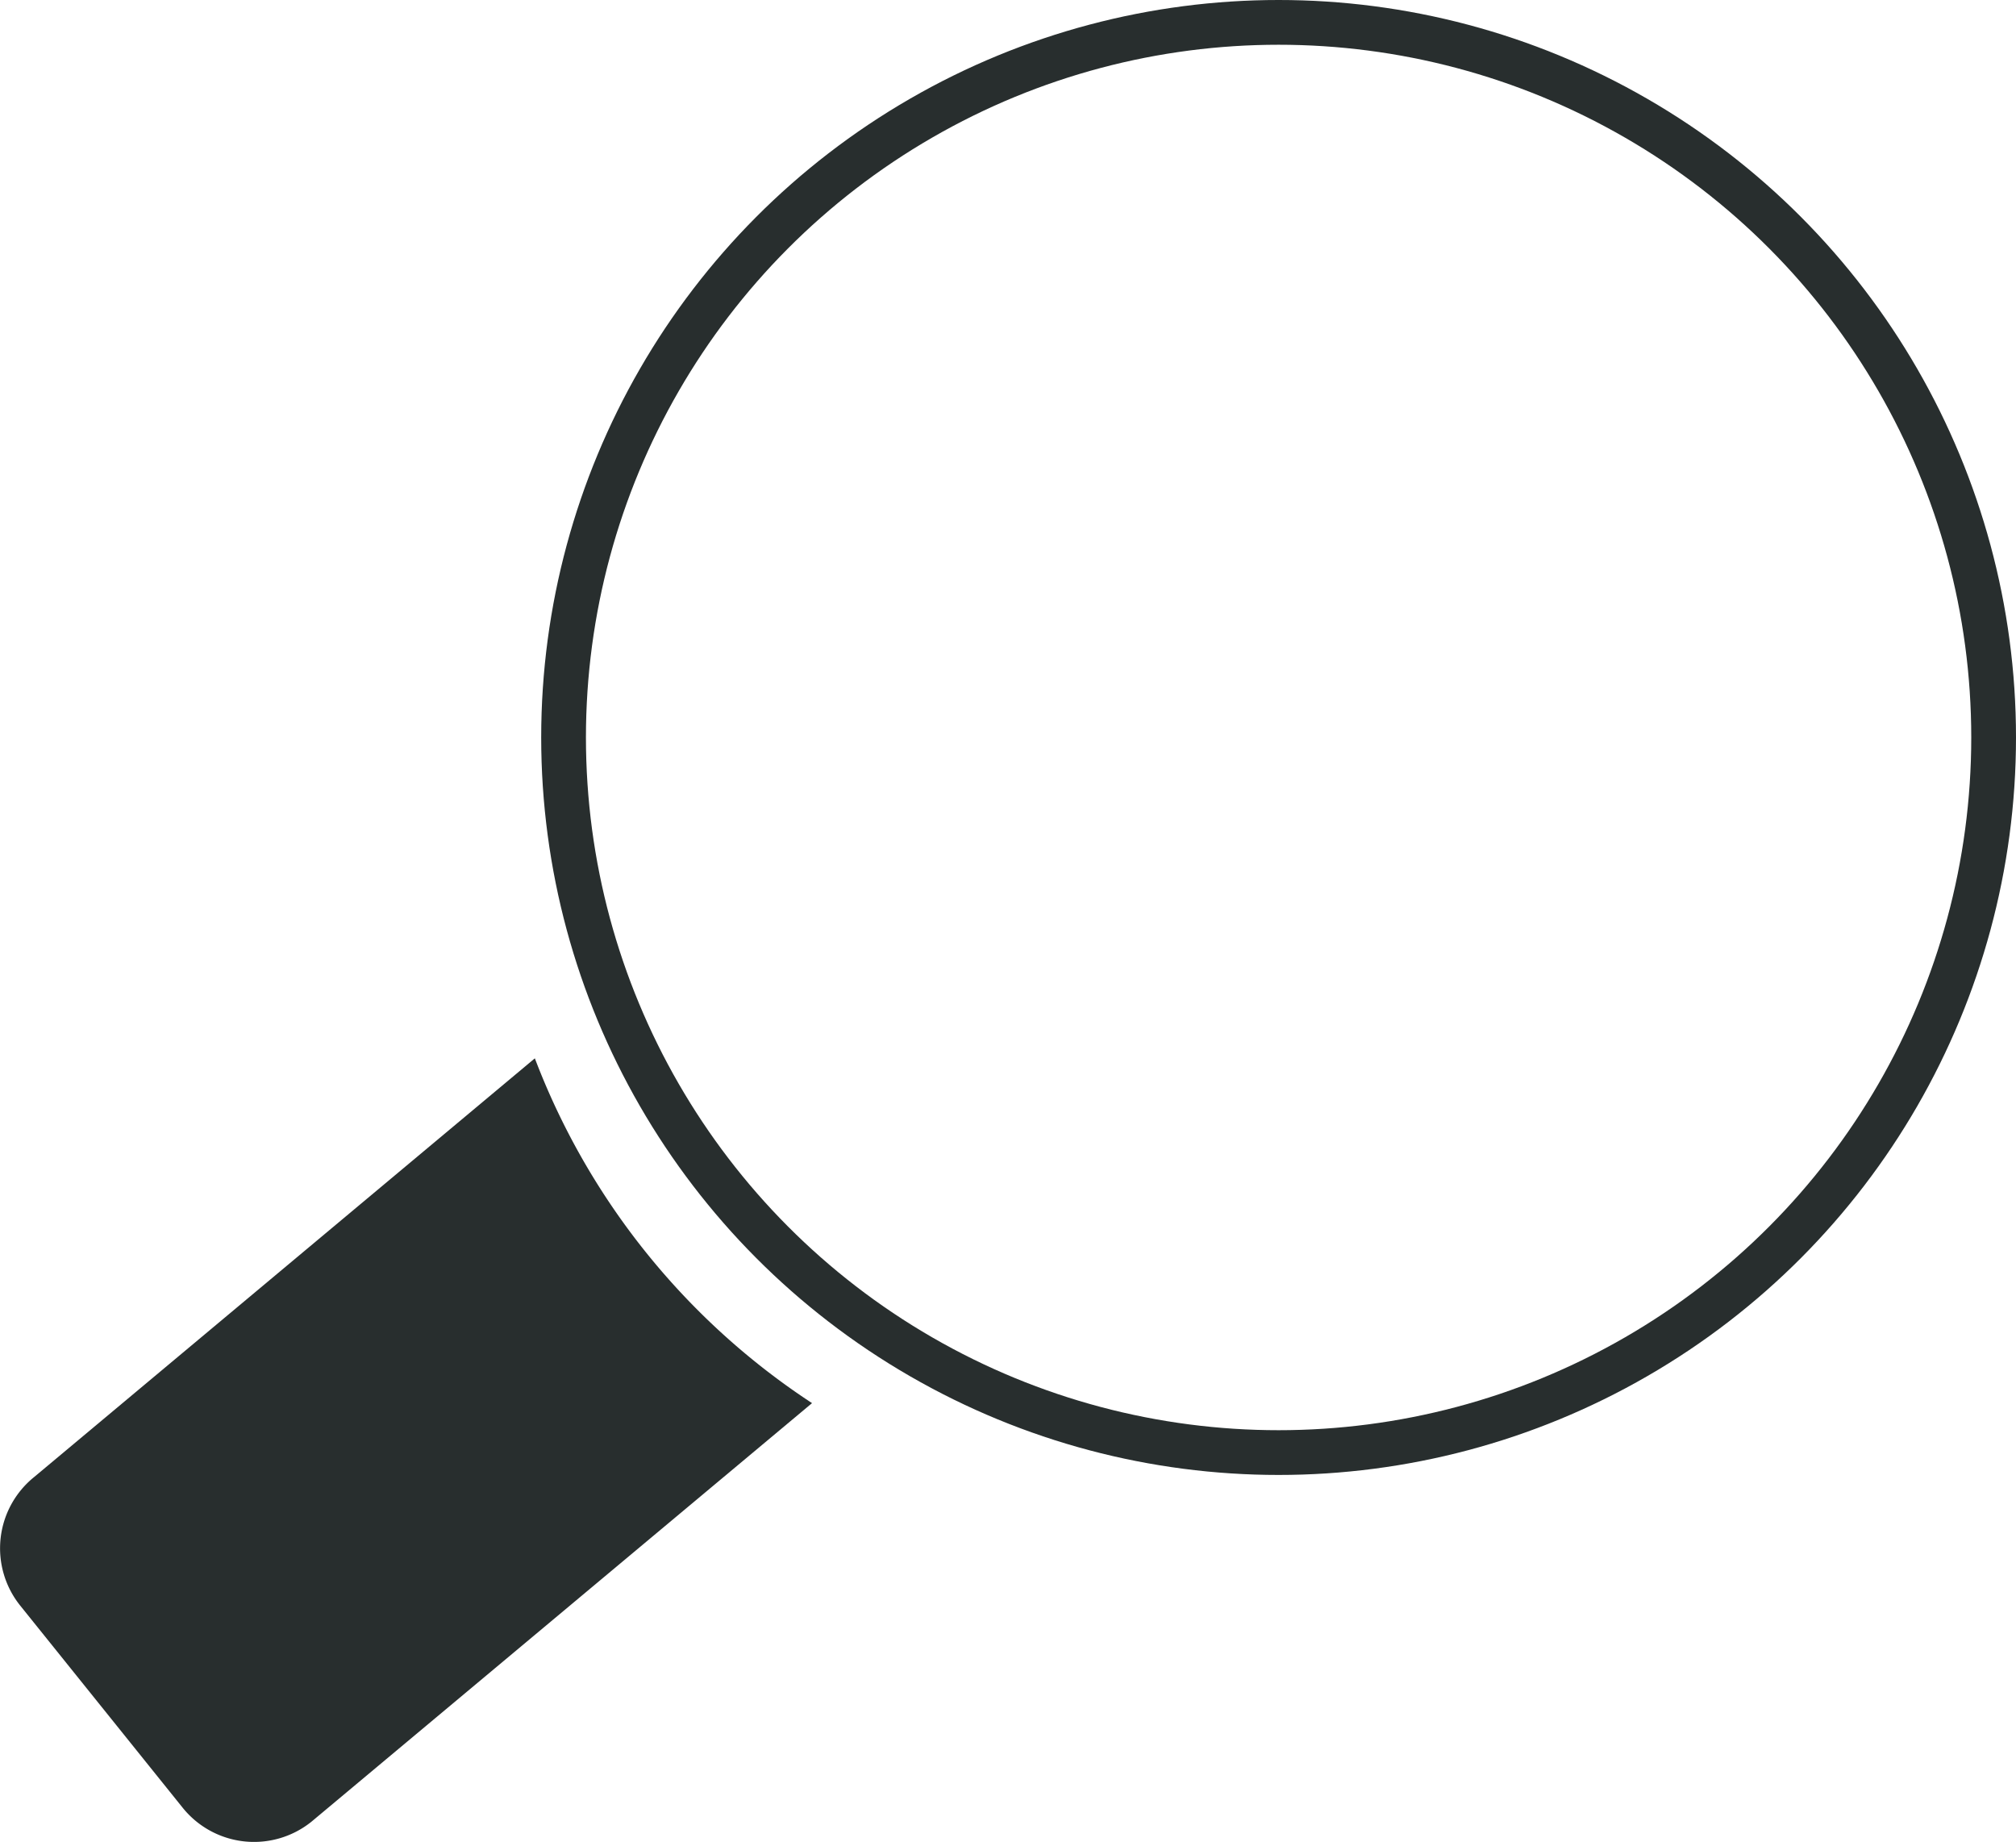
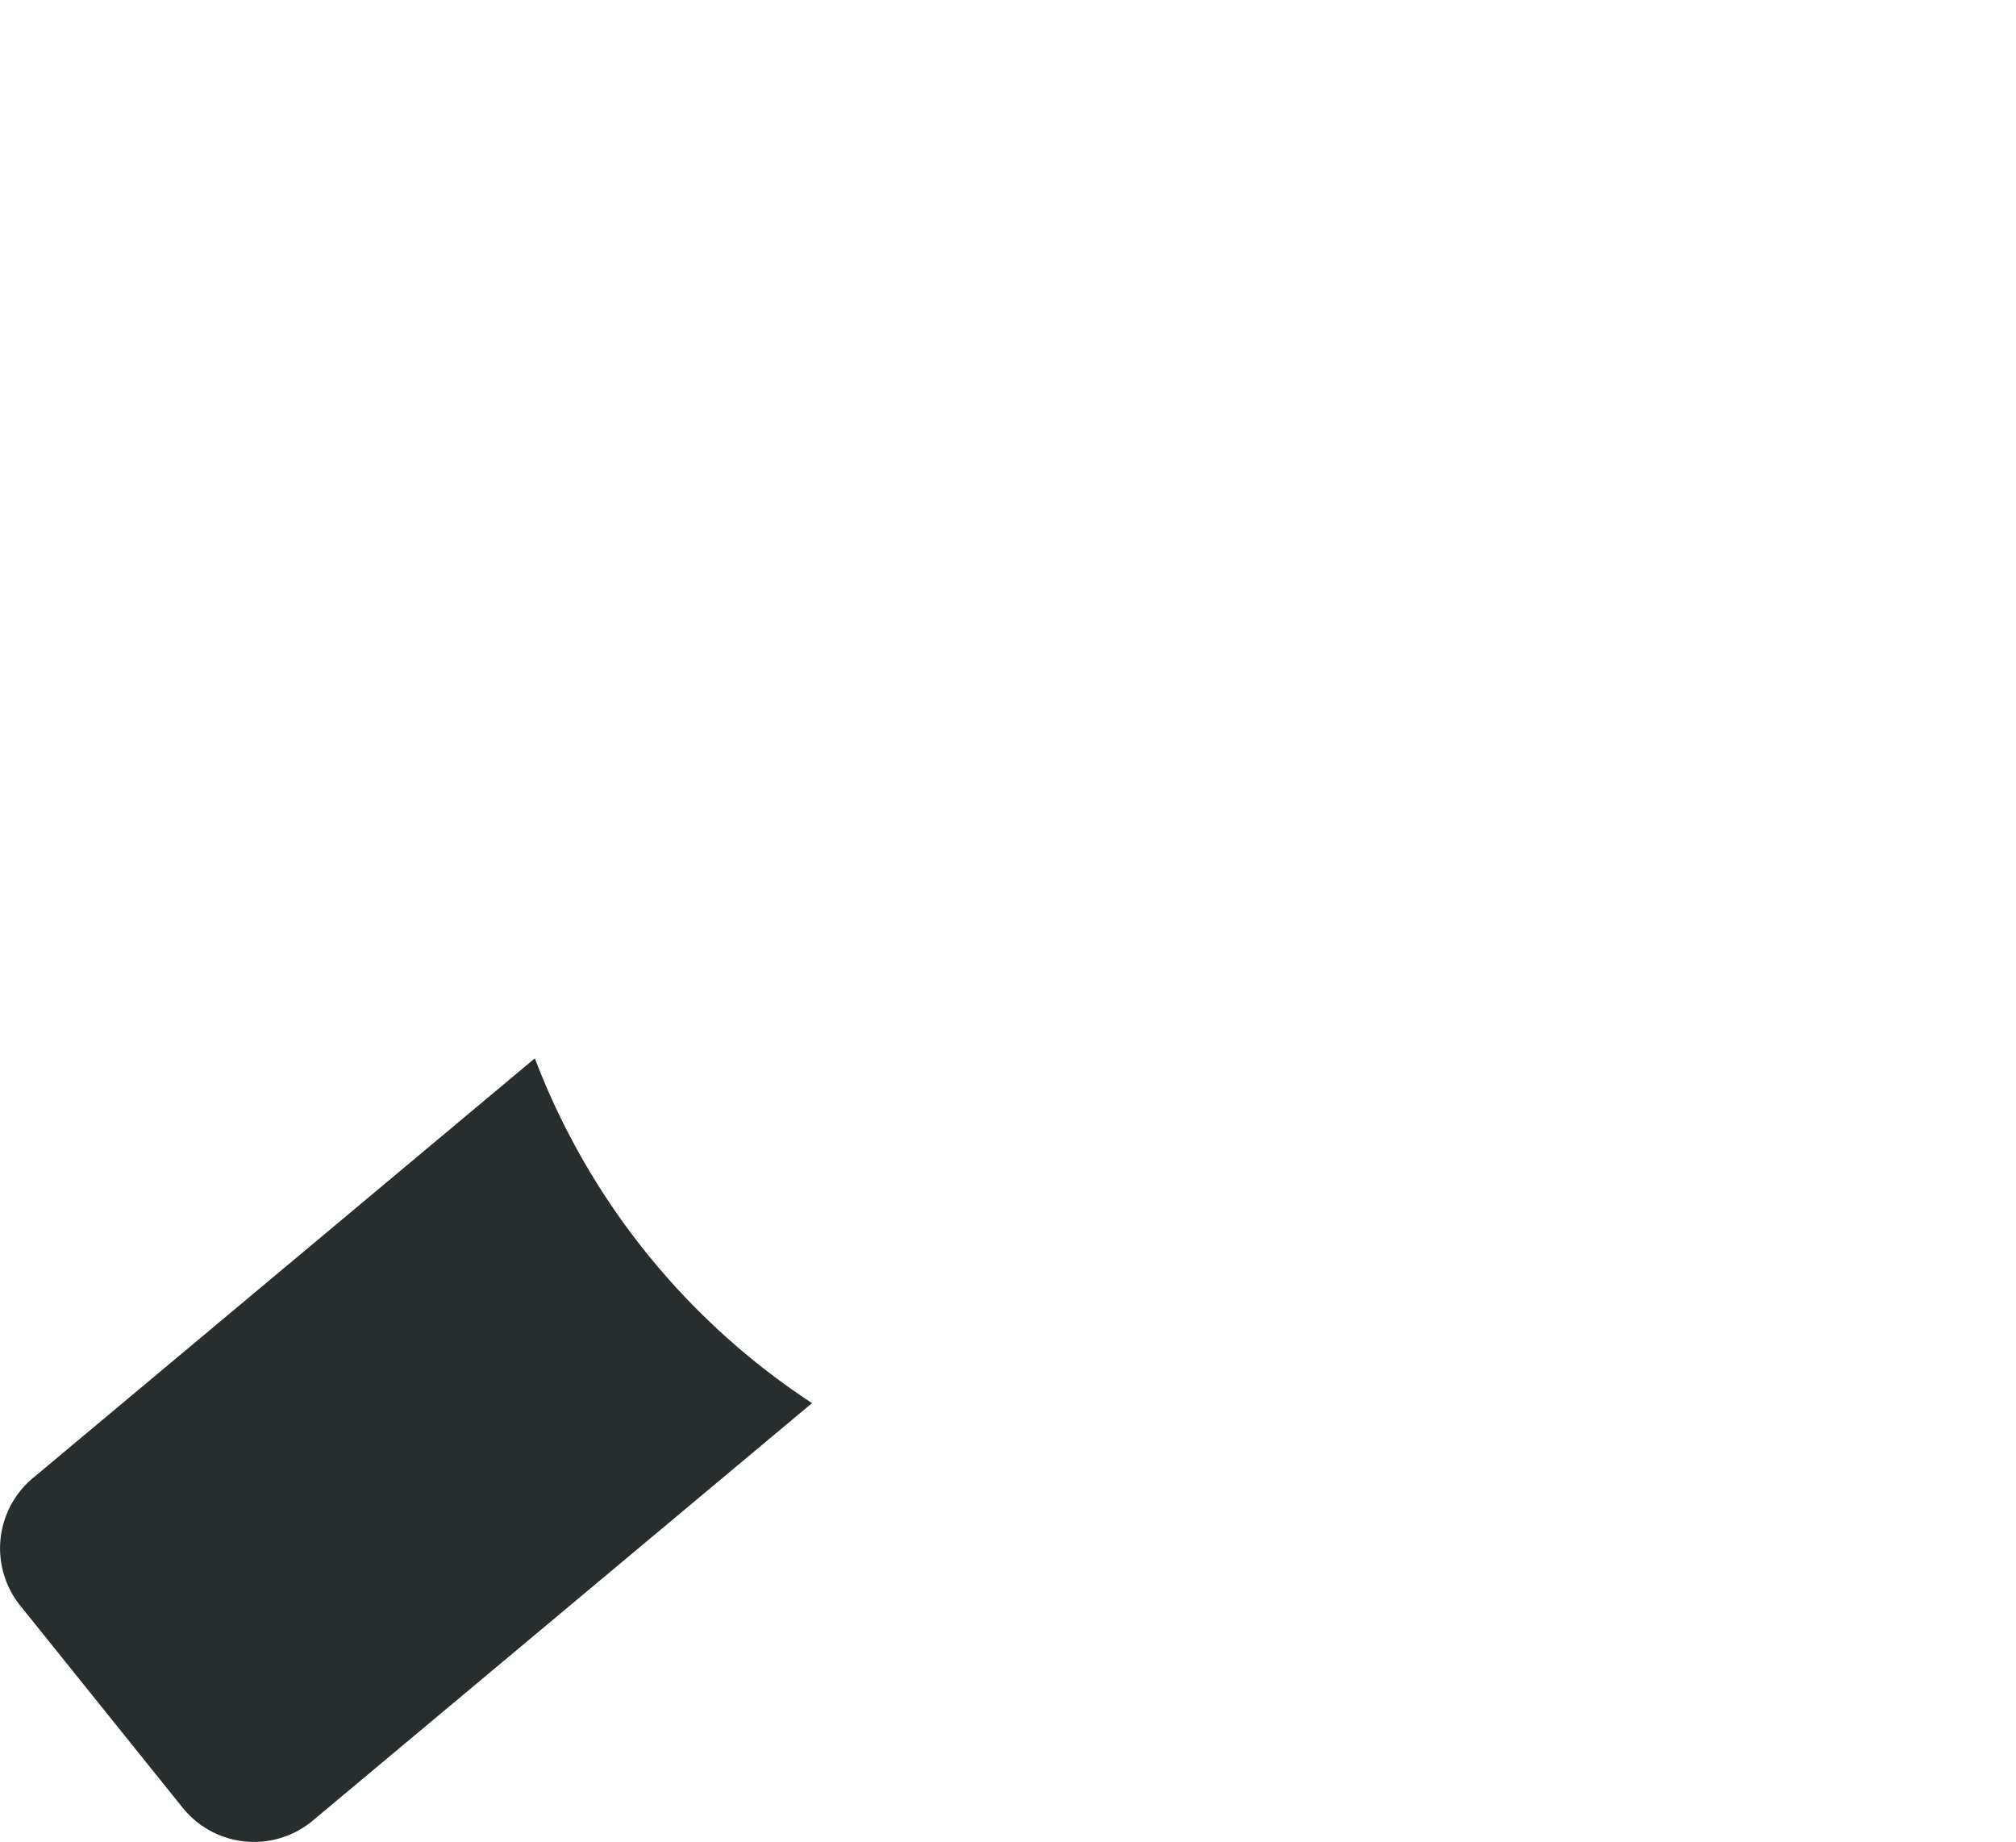
<svg xmlns="http://www.w3.org/2000/svg" width="45.055" height="41.159" viewBox="0 0 45.055 41.159">
  <g id="Group_222" data-name="Group 222" transform="translate(-803.434 -75.203)">
-     <circle id="Ellipse_8" data-name="Ellipse 8" cx="15.98" cy="15.98" r="15.98" transform="translate(816.029 75.703)" fill="none" stroke="#282e2e" stroke-miterlimit="10" stroke-width="1" />
    <path id="Path_131" data-name="Path 131" d="M2974.5,1026.756l-11.187,9.354a2.046,2.046,0,0,0-.313,2.877l3.629,4.515a2.047,2.047,0,0,0,2.878.313l11.188-9.354A16.025,16.025,0,0,1,2974.5,1026.756Z" transform="translate(-2159.113 -927.903)" fill="#282e2e" />
  </g>
</svg>